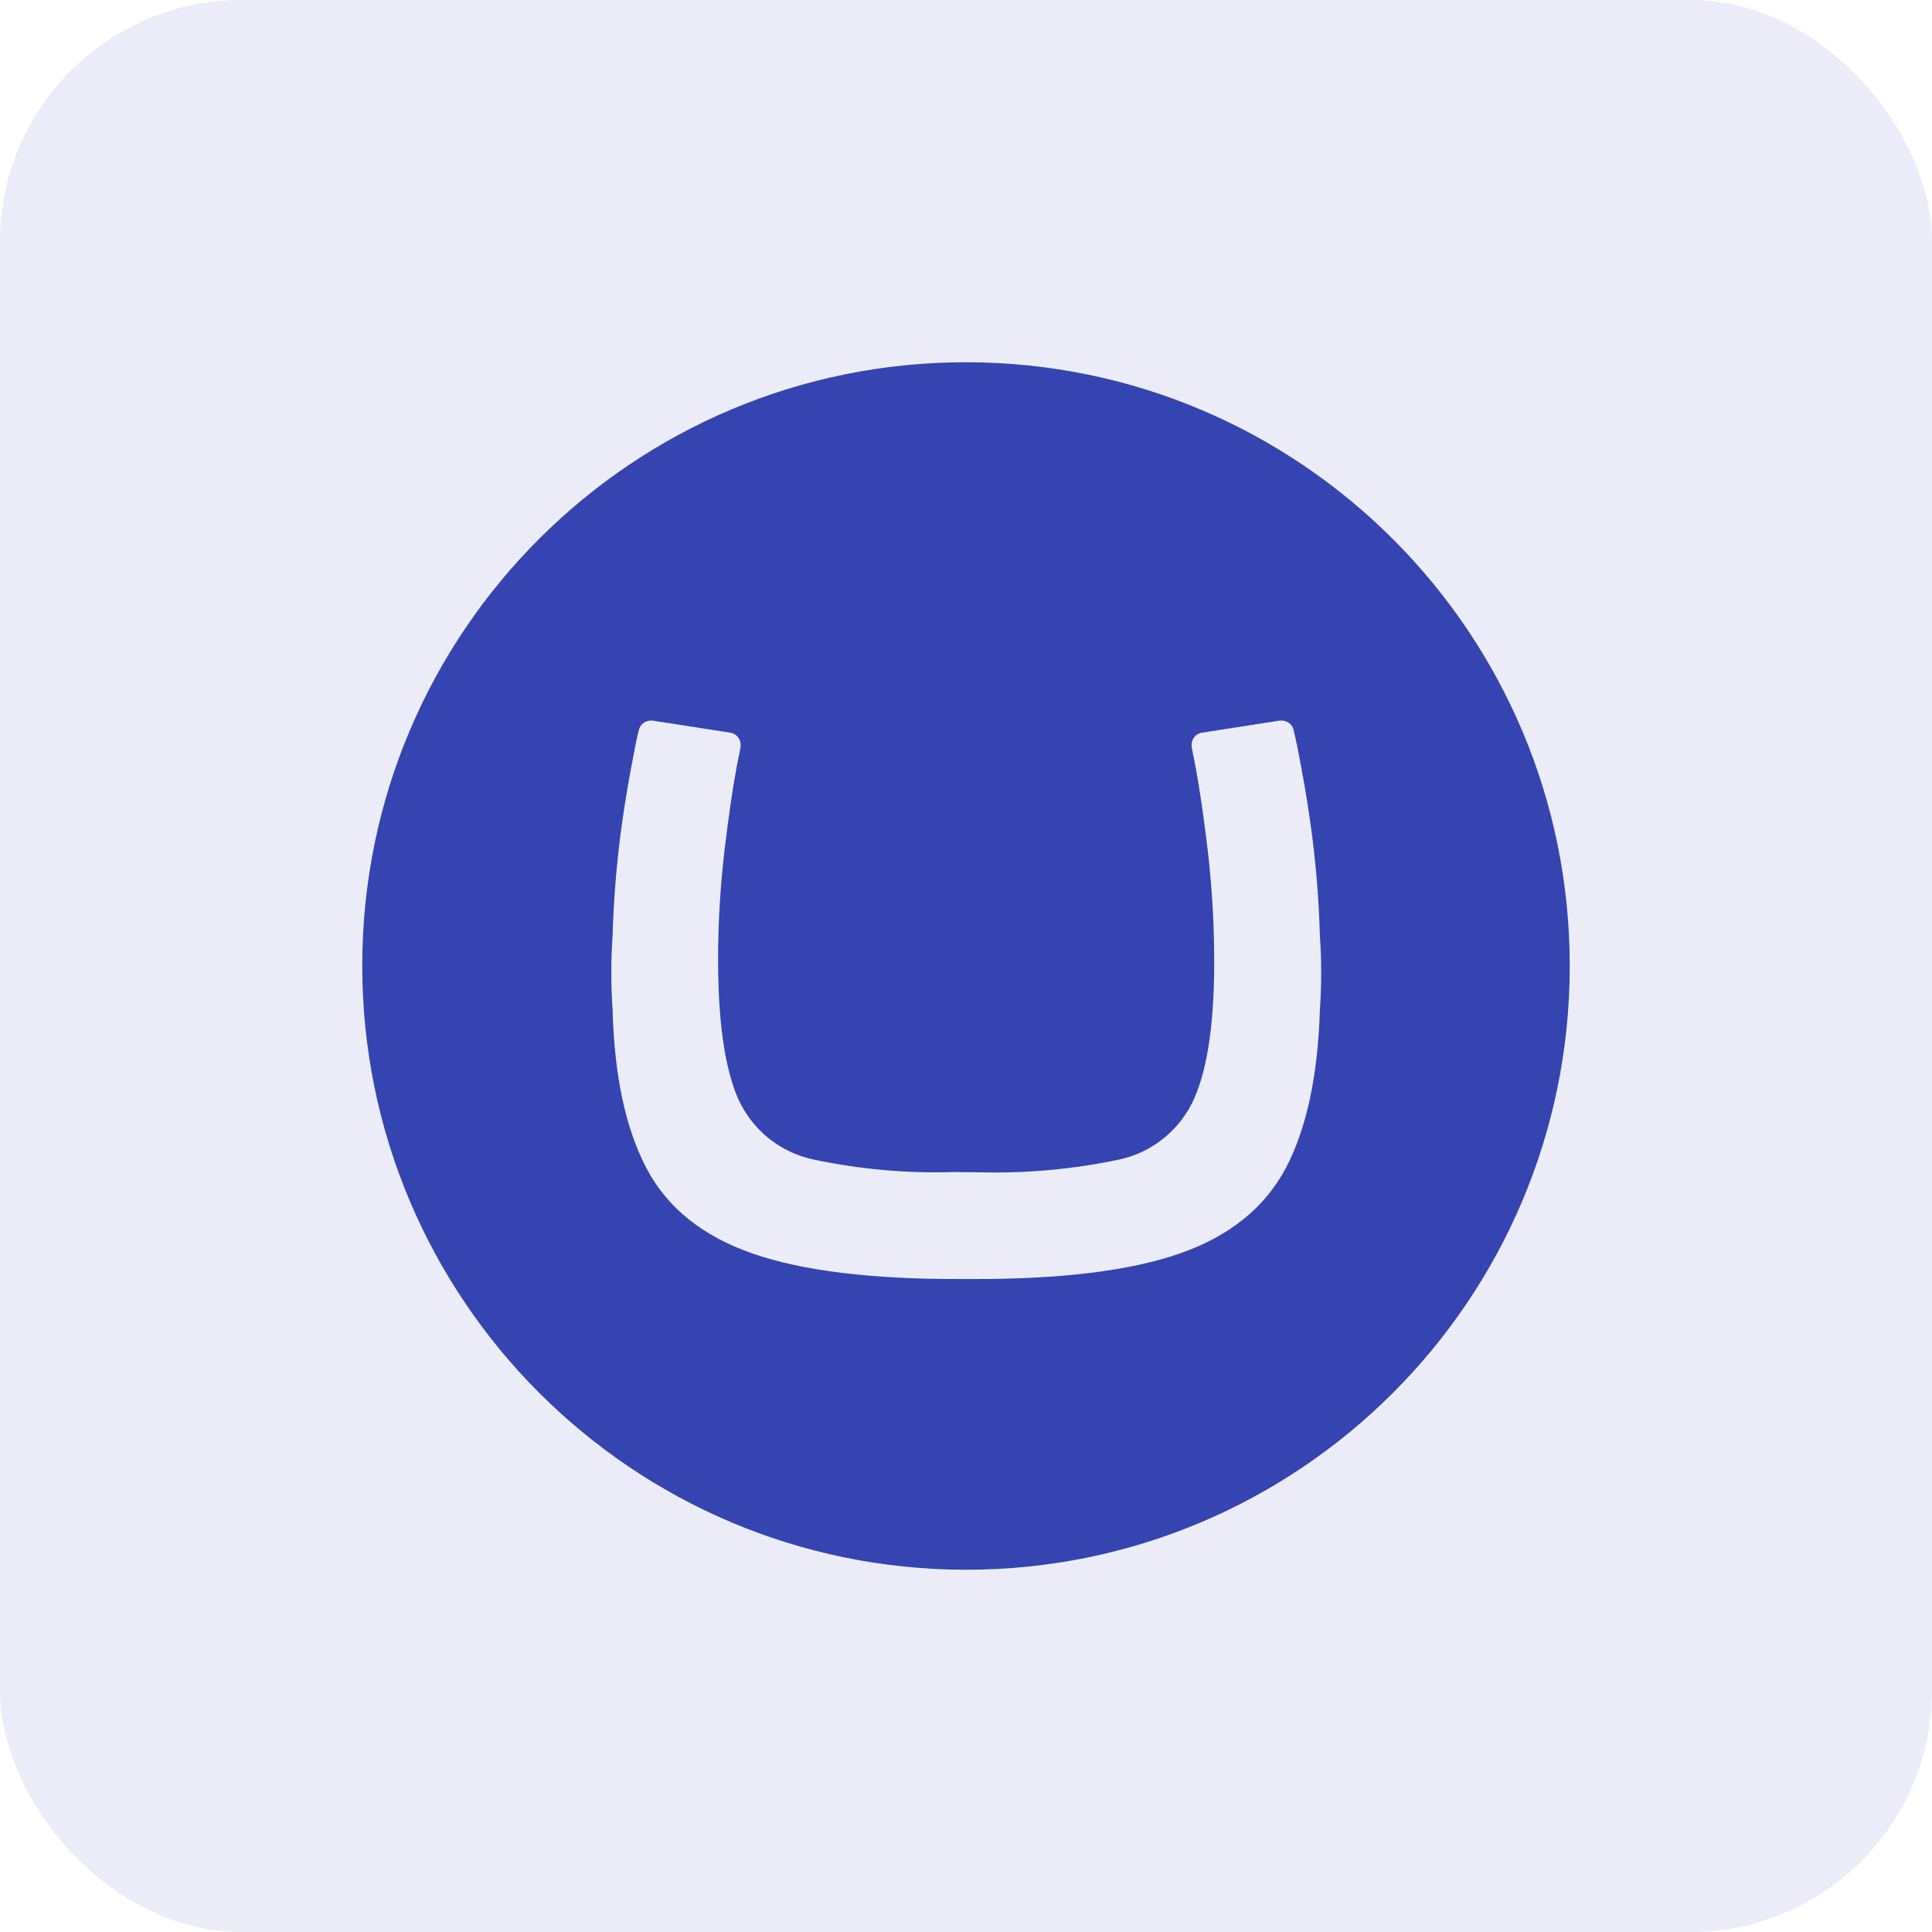
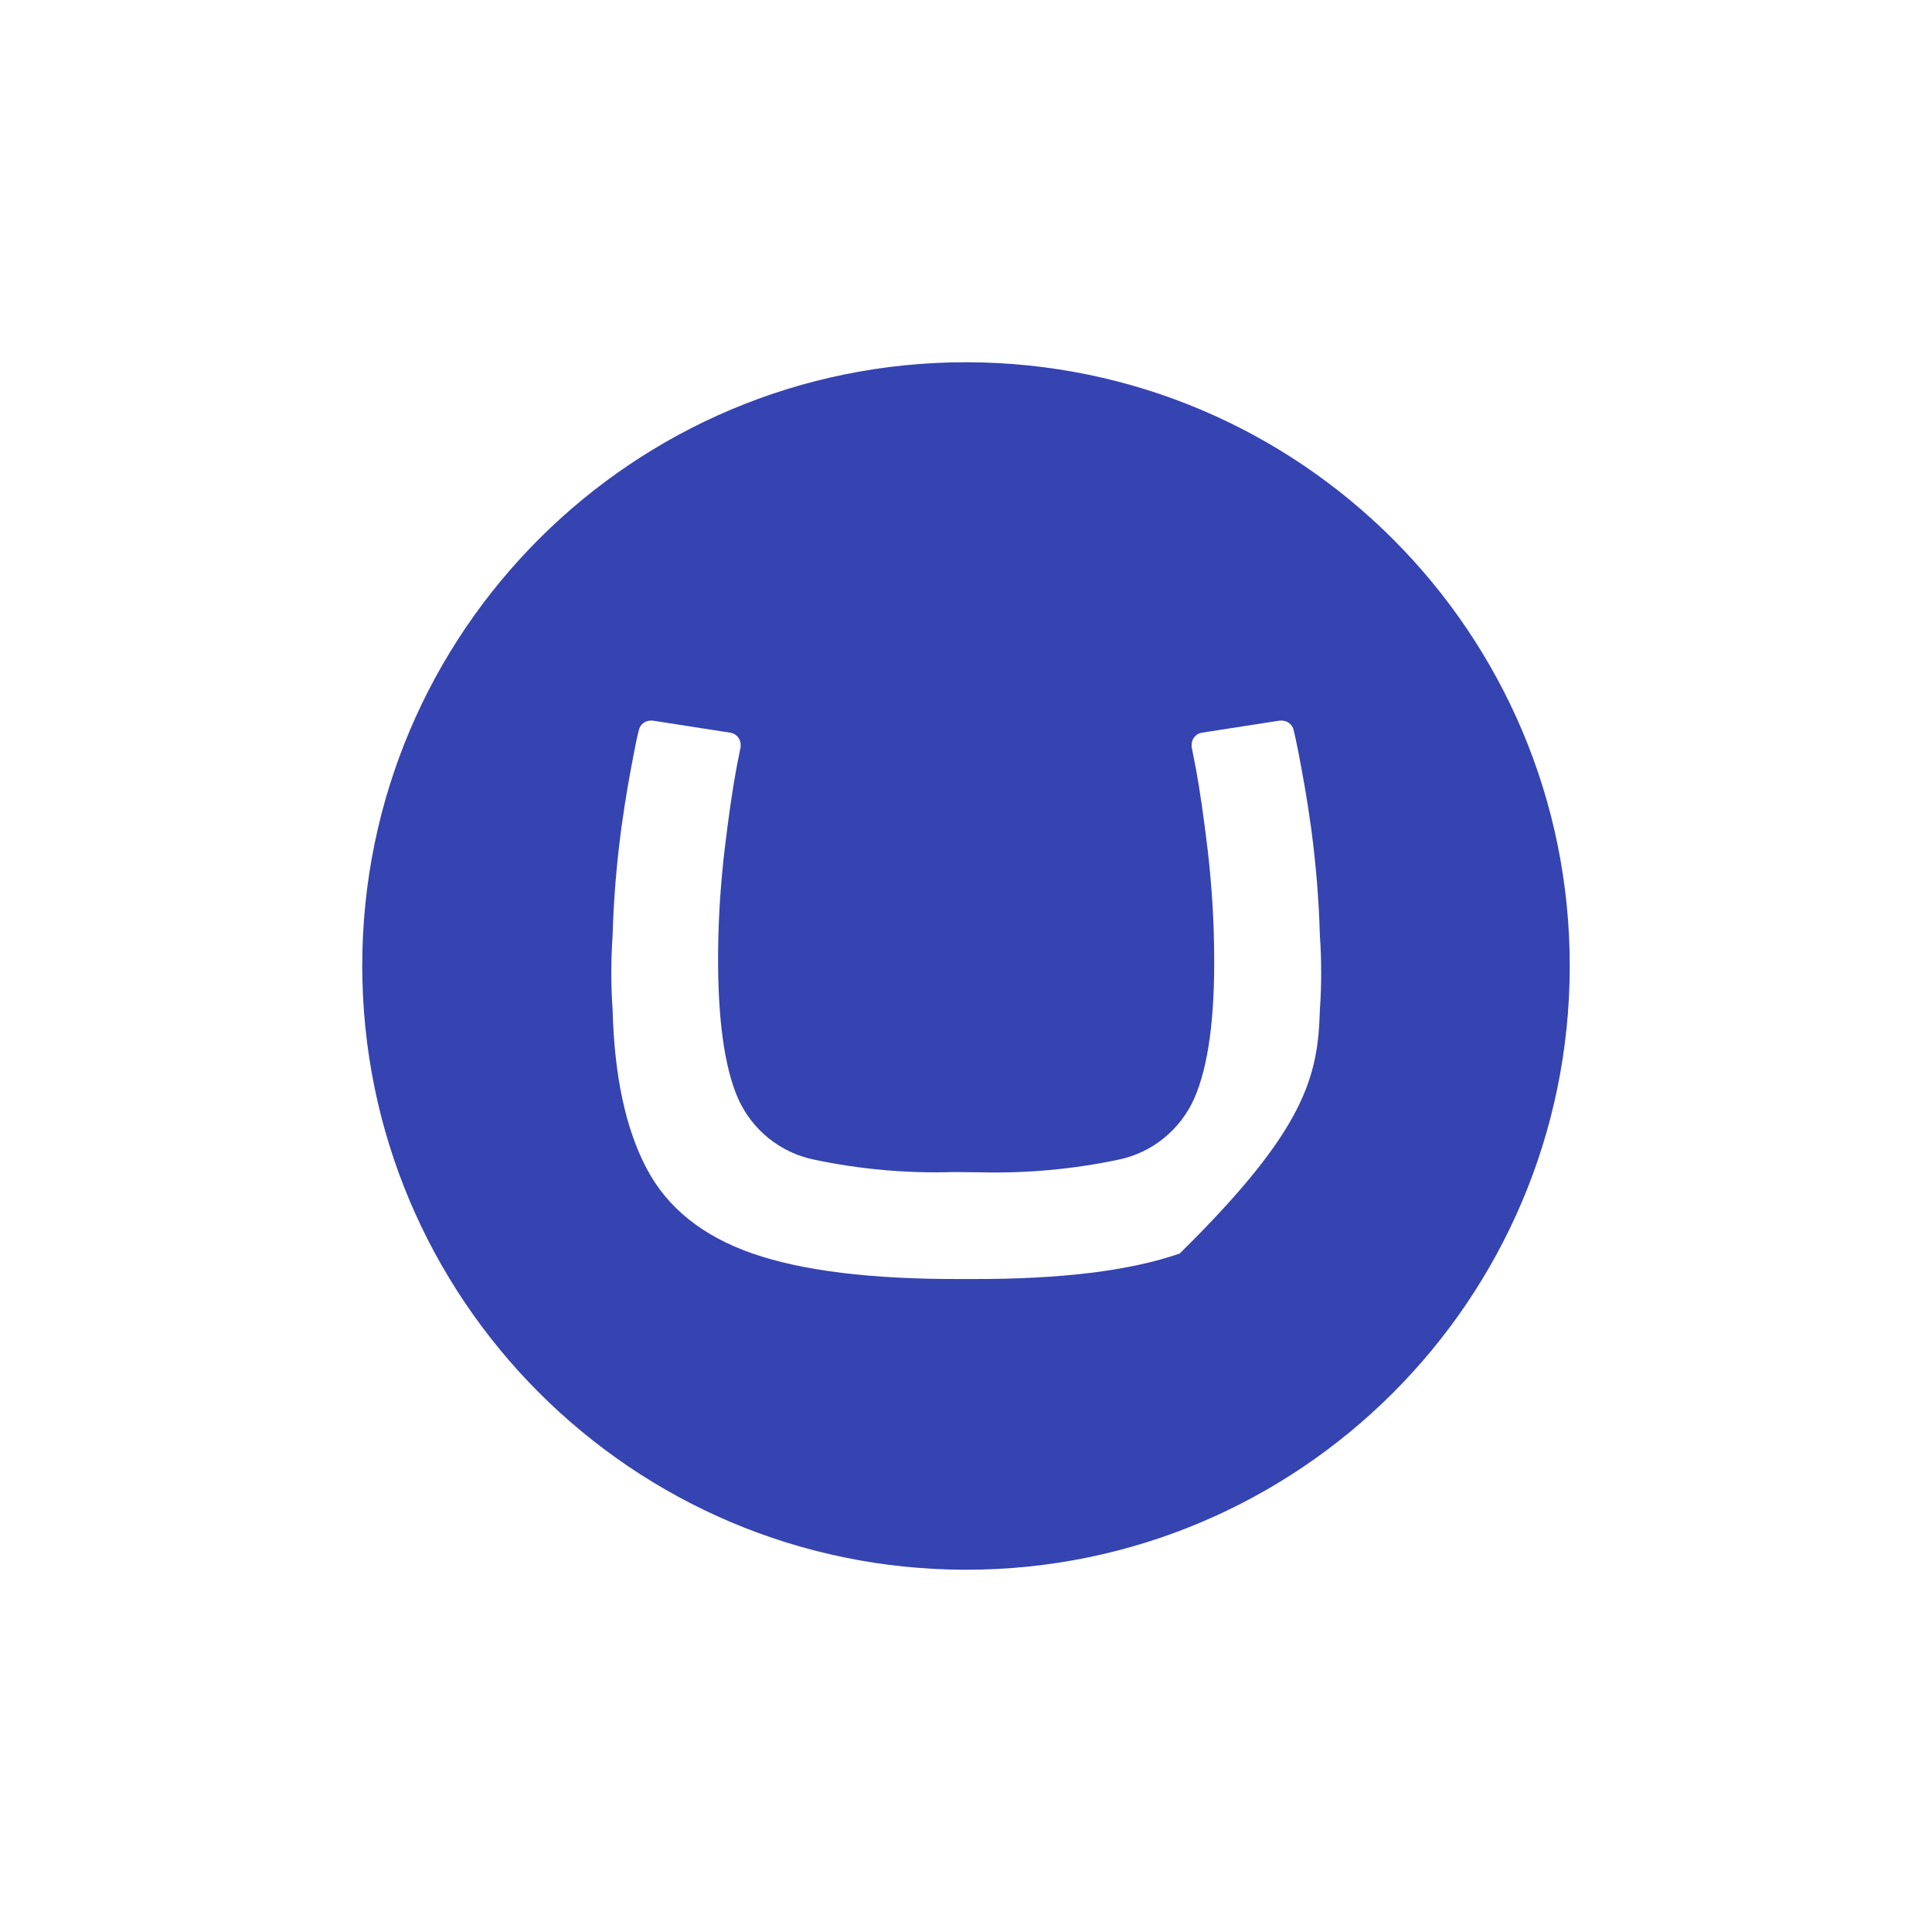
<svg xmlns="http://www.w3.org/2000/svg" width="80" height="80" viewBox="0 0 80 80" fill="none">
-   <rect width="80" height="80" rx="10" fill="#3544B1" fill-opacity="0.1" />
-   <path d="M15 39.969C15.01 26.157 26.218 14.979 40.031 15C53.843 15.021 65.02 26.229 65 40.031C64.98 53.833 53.792 65 40 65C26.187 64.99 14.99 53.792 15 39.969ZM39.487 48.532C37.549 48.593 35.611 48.419 33.714 48.019C32.309 47.732 31.14 46.788 30.556 45.476C29.992 44.173 29.715 42.164 29.735 39.446C29.746 38.031 29.838 36.606 30.002 35.201C30.166 33.827 30.33 32.699 30.494 31.807L30.669 30.925C30.669 30.894 30.669 30.874 30.669 30.843C30.669 30.597 30.494 30.381 30.248 30.34L27.018 29.838H26.946C26.71 29.838 26.505 30.002 26.454 30.228C26.403 30.433 26.362 30.587 26.27 31.079C26.085 32.032 25.911 32.955 25.726 34.309C25.531 35.775 25.408 37.252 25.367 38.728C25.295 39.764 25.295 40.79 25.367 41.825C25.439 44.563 25.911 46.747 26.772 48.378C27.633 50.019 29.1 51.188 31.161 51.905C33.222 52.623 36.093 52.972 39.774 52.962H40.236C43.917 52.972 46.788 52.623 48.849 51.905C50.911 51.188 52.367 50.008 53.238 48.378C54.1 46.737 54.571 44.553 54.653 41.825C54.725 40.79 54.725 39.764 54.653 38.728C54.612 37.252 54.489 35.775 54.294 34.309C54.11 32.976 53.936 32.053 53.751 31.079C53.648 30.587 53.618 30.433 53.566 30.228C53.515 30.002 53.31 29.838 53.074 29.838H52.992L49.762 30.34C49.516 30.381 49.342 30.597 49.342 30.843C49.342 30.874 49.342 30.894 49.342 30.925L49.516 31.807C49.68 32.699 49.844 33.827 50.008 35.201C50.172 36.616 50.264 38.031 50.275 39.446C50.306 42.164 50.029 44.163 49.455 45.476C48.88 46.778 47.711 47.732 46.317 48.019C44.42 48.419 42.481 48.593 40.544 48.542L39.487 48.532Z" fill="#3544B1" />
+   <path d="M15 39.969C15.01 26.157 26.218 14.979 40.031 15C53.843 15.021 65.02 26.229 65 40.031C64.98 53.833 53.792 65 40 65C26.187 64.99 14.99 53.792 15 39.969ZM39.487 48.532C37.549 48.593 35.611 48.419 33.714 48.019C32.309 47.732 31.14 46.788 30.556 45.476C29.992 44.173 29.715 42.164 29.735 39.446C29.746 38.031 29.838 36.606 30.002 35.201C30.166 33.827 30.33 32.699 30.494 31.807L30.669 30.925C30.669 30.894 30.669 30.874 30.669 30.843C30.669 30.597 30.494 30.381 30.248 30.34L27.018 29.838H26.946C26.71 29.838 26.505 30.002 26.454 30.228C26.403 30.433 26.362 30.587 26.27 31.079C26.085 32.032 25.911 32.955 25.726 34.309C25.531 35.775 25.408 37.252 25.367 38.728C25.295 39.764 25.295 40.79 25.367 41.825C25.439 44.563 25.911 46.747 26.772 48.378C27.633 50.019 29.1 51.188 31.161 51.905C33.222 52.623 36.093 52.972 39.774 52.962H40.236C43.917 52.972 46.788 52.623 48.849 51.905C54.1 46.737 54.571 44.553 54.653 41.825C54.725 40.79 54.725 39.764 54.653 38.728C54.612 37.252 54.489 35.775 54.294 34.309C54.11 32.976 53.936 32.053 53.751 31.079C53.648 30.587 53.618 30.433 53.566 30.228C53.515 30.002 53.31 29.838 53.074 29.838H52.992L49.762 30.34C49.516 30.381 49.342 30.597 49.342 30.843C49.342 30.874 49.342 30.894 49.342 30.925L49.516 31.807C49.68 32.699 49.844 33.827 50.008 35.201C50.172 36.616 50.264 38.031 50.275 39.446C50.306 42.164 50.029 44.163 49.455 45.476C48.88 46.778 47.711 47.732 46.317 48.019C44.42 48.419 42.481 48.593 40.544 48.542L39.487 48.532Z" fill="#3544B1" />
</svg>